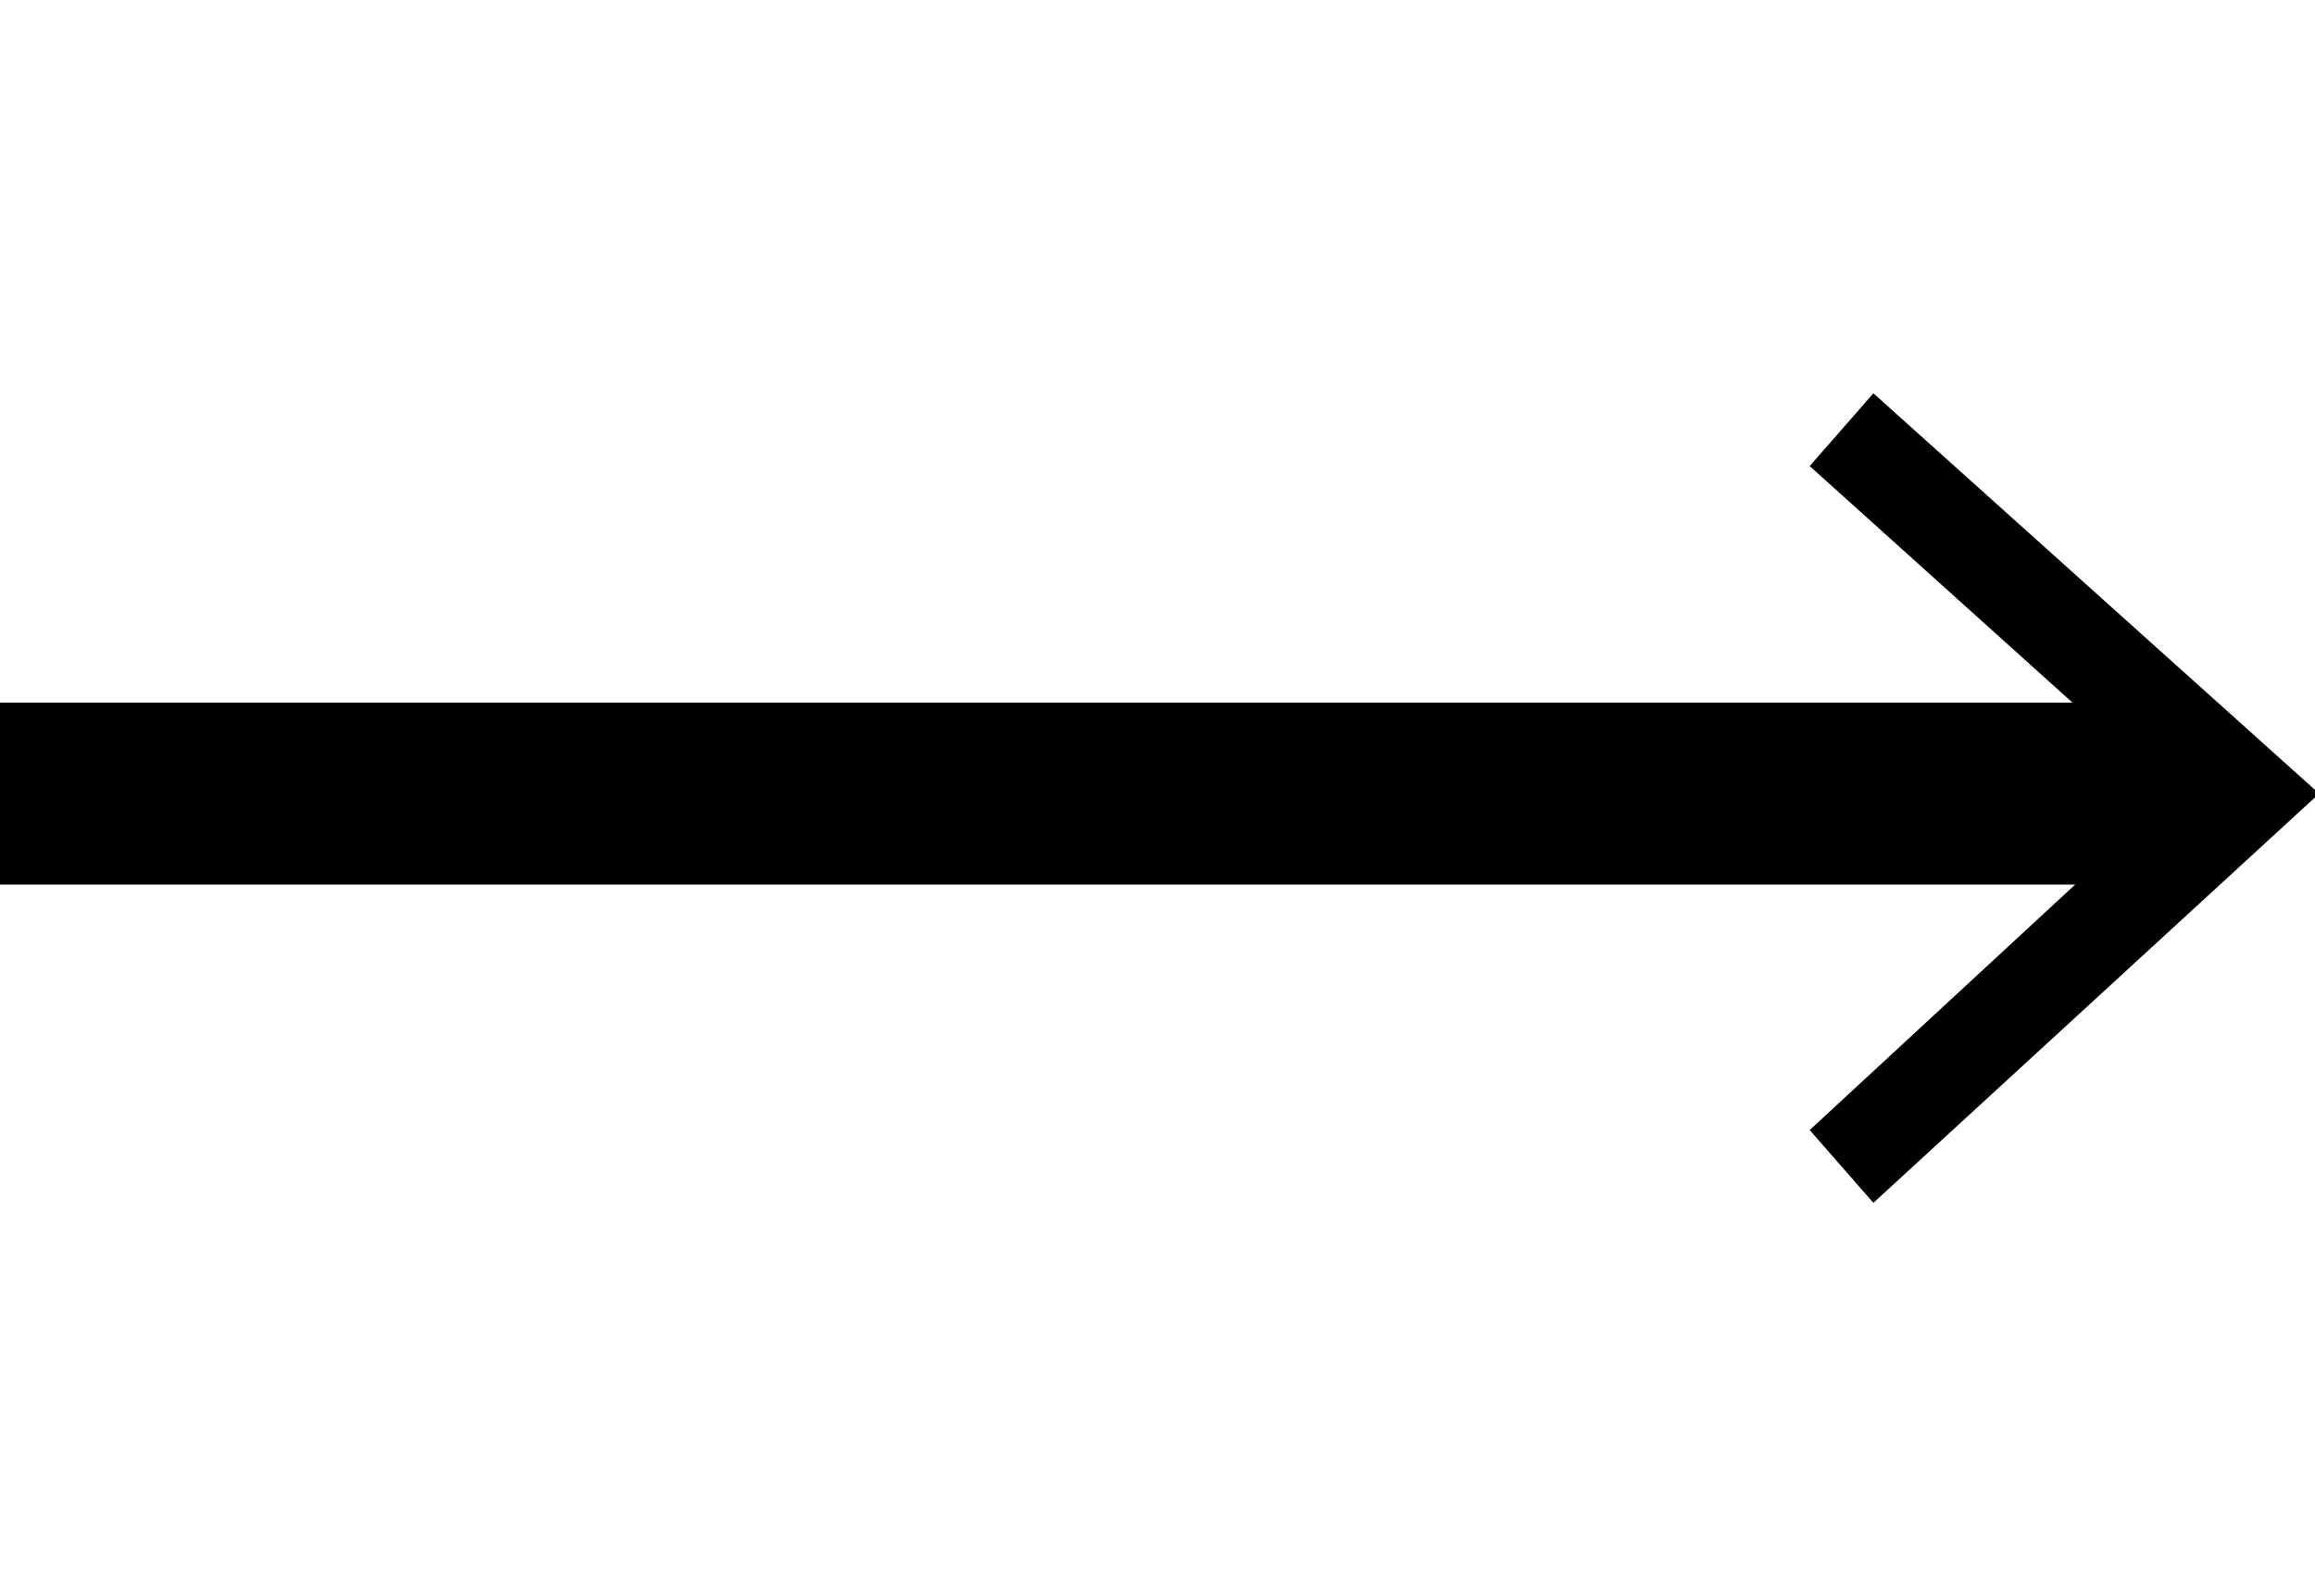
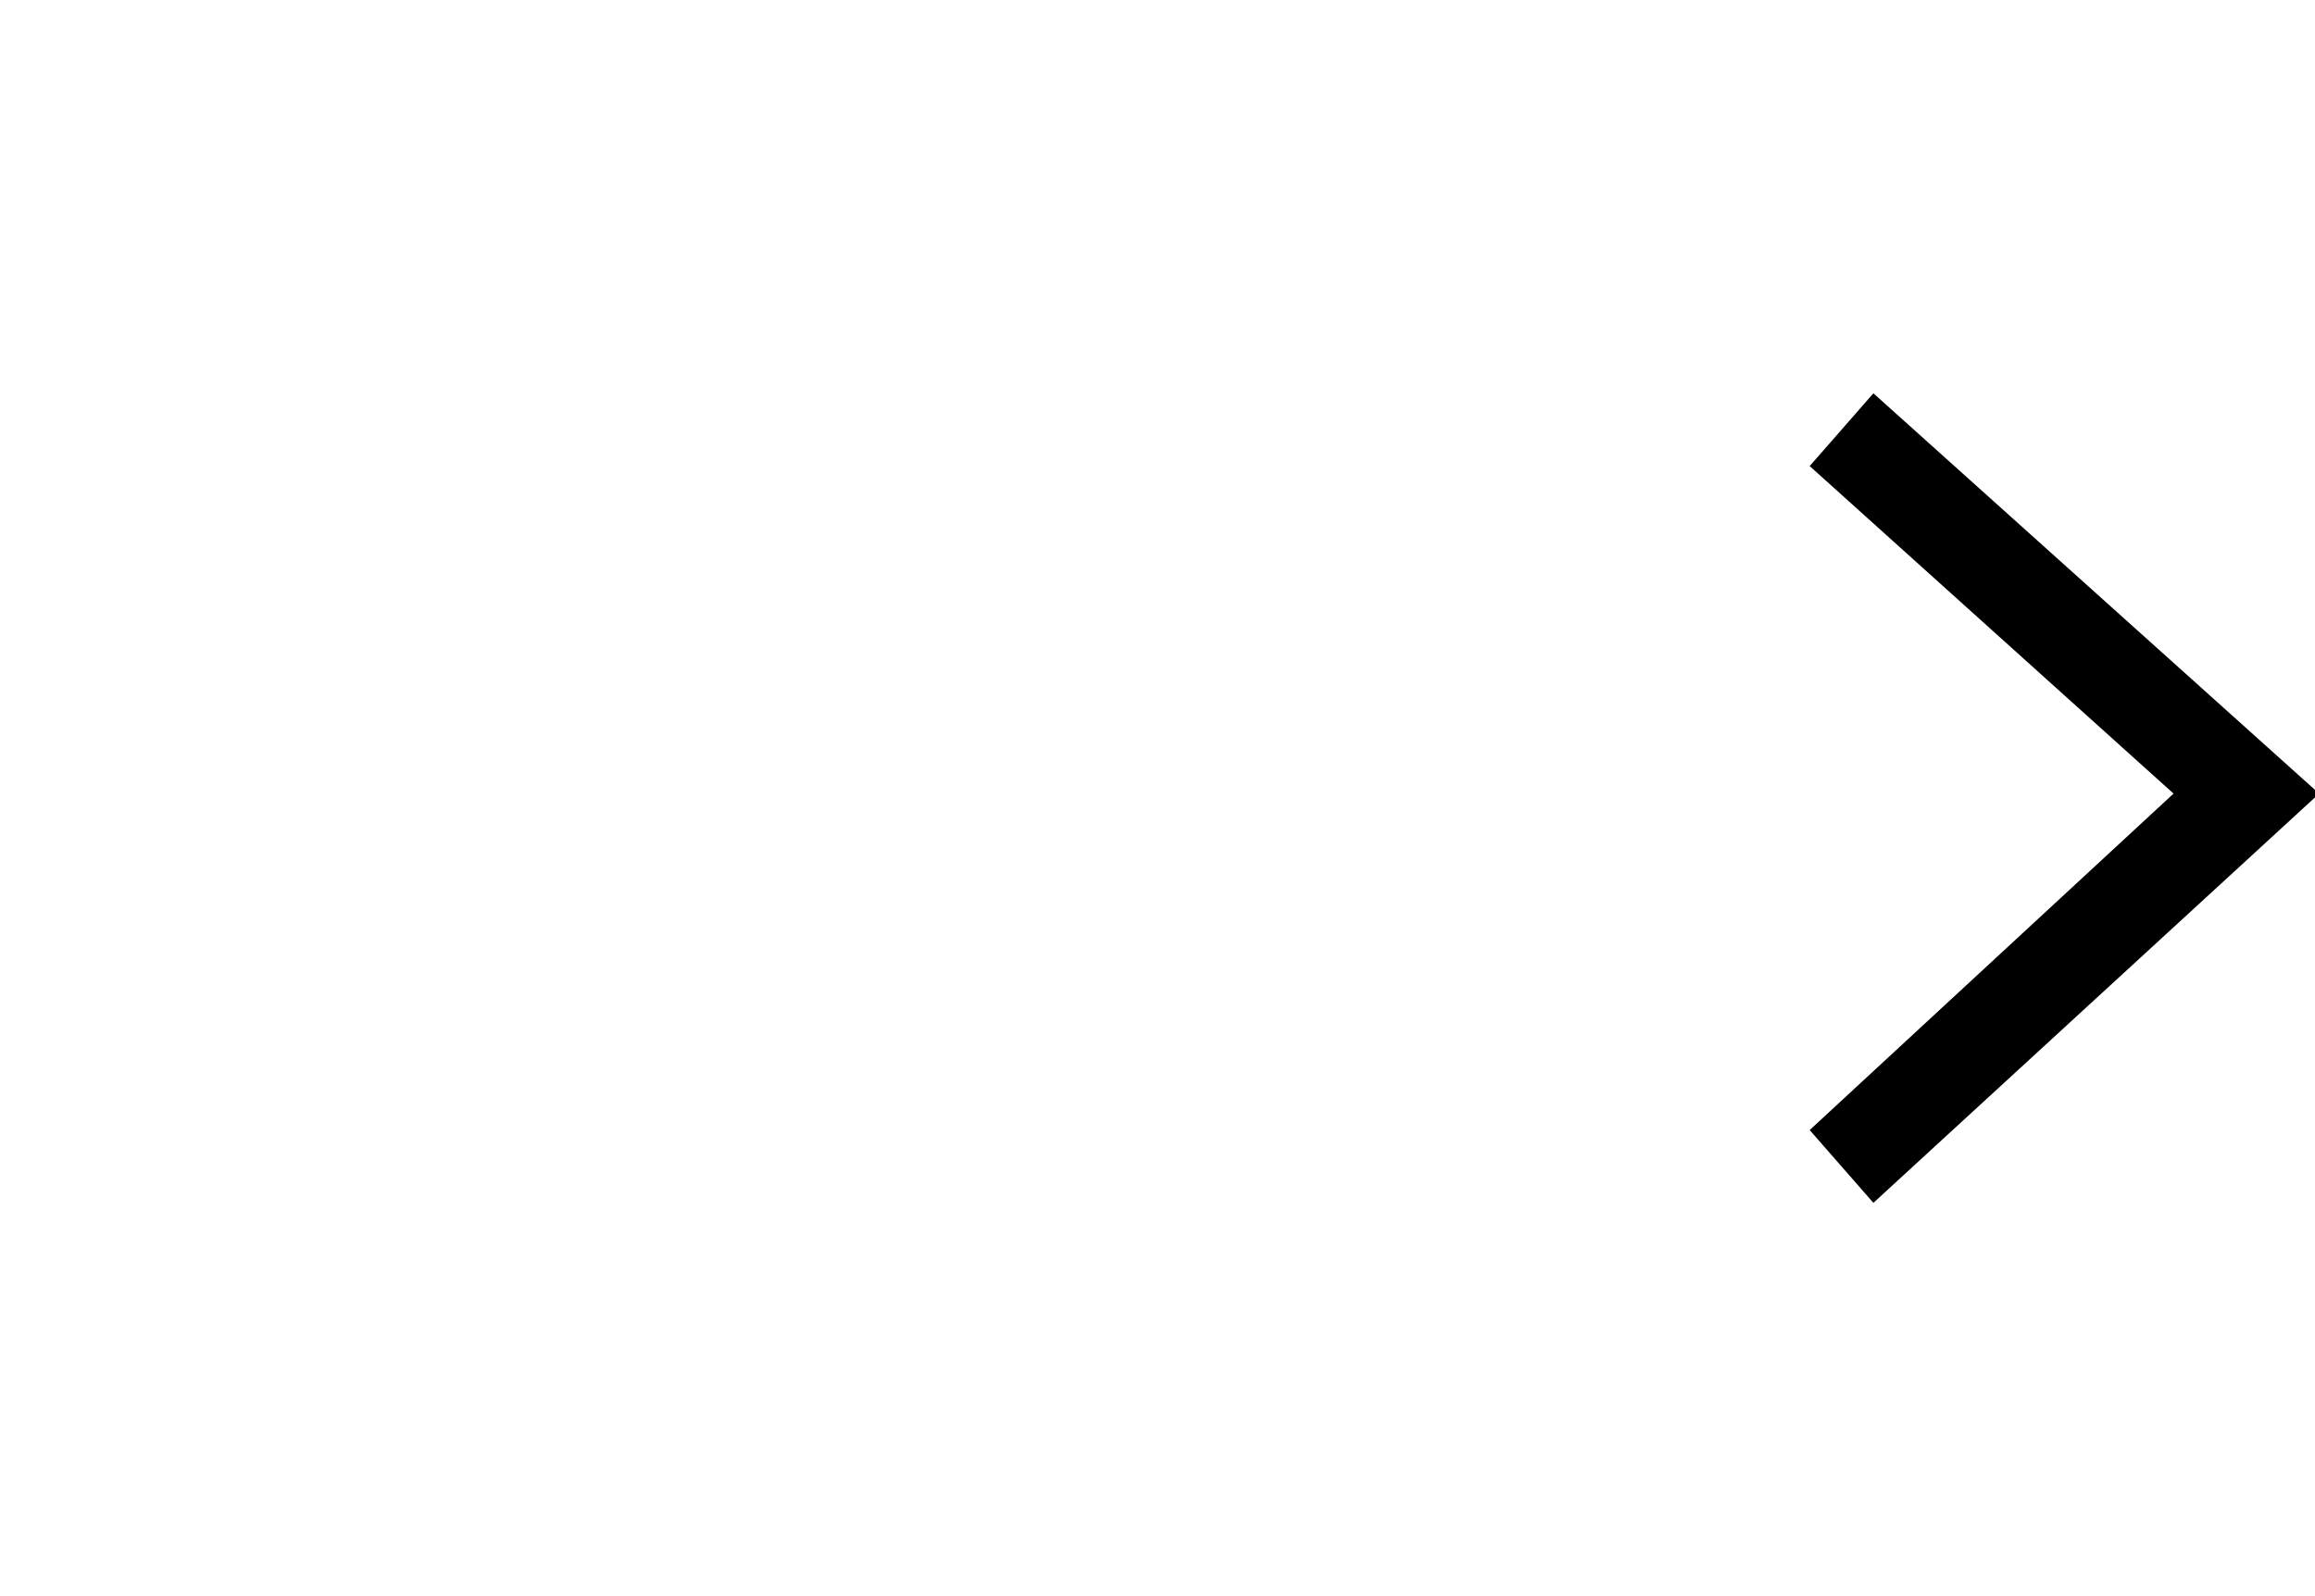
<svg xmlns="http://www.w3.org/2000/svg" id="Calque_1" data-name="Calque 1" viewBox="0 0 145 100">
  <defs>
    <style>.cls-1{opacity:0.3;}</style>
  </defs>
-   <rect x="-0.05" y="44.02" width="138.47" height="11.4" />
  <polygon points="117.34 75.36 113.35 70.8 136.14 49.72 113.35 29.2 117.34 24.64 145.26 49.72 117.34 75.36" />
</svg>